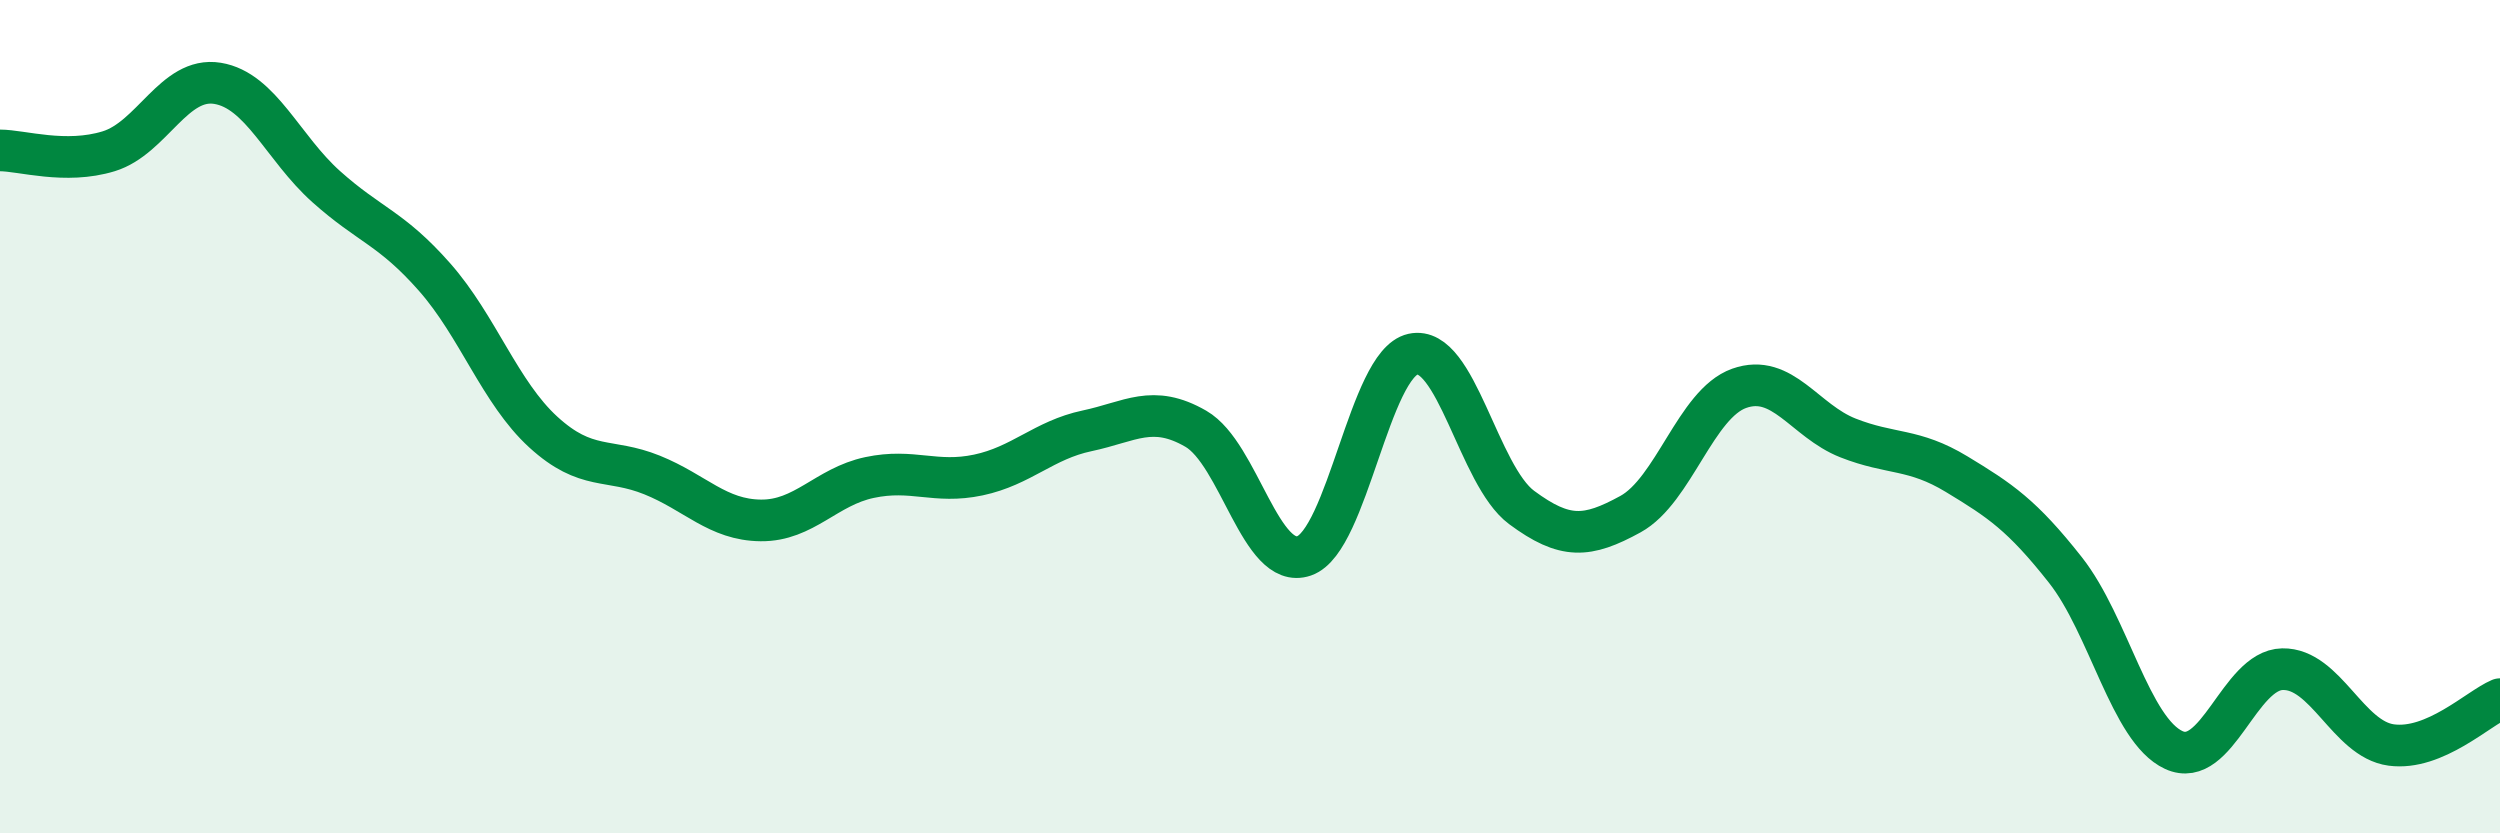
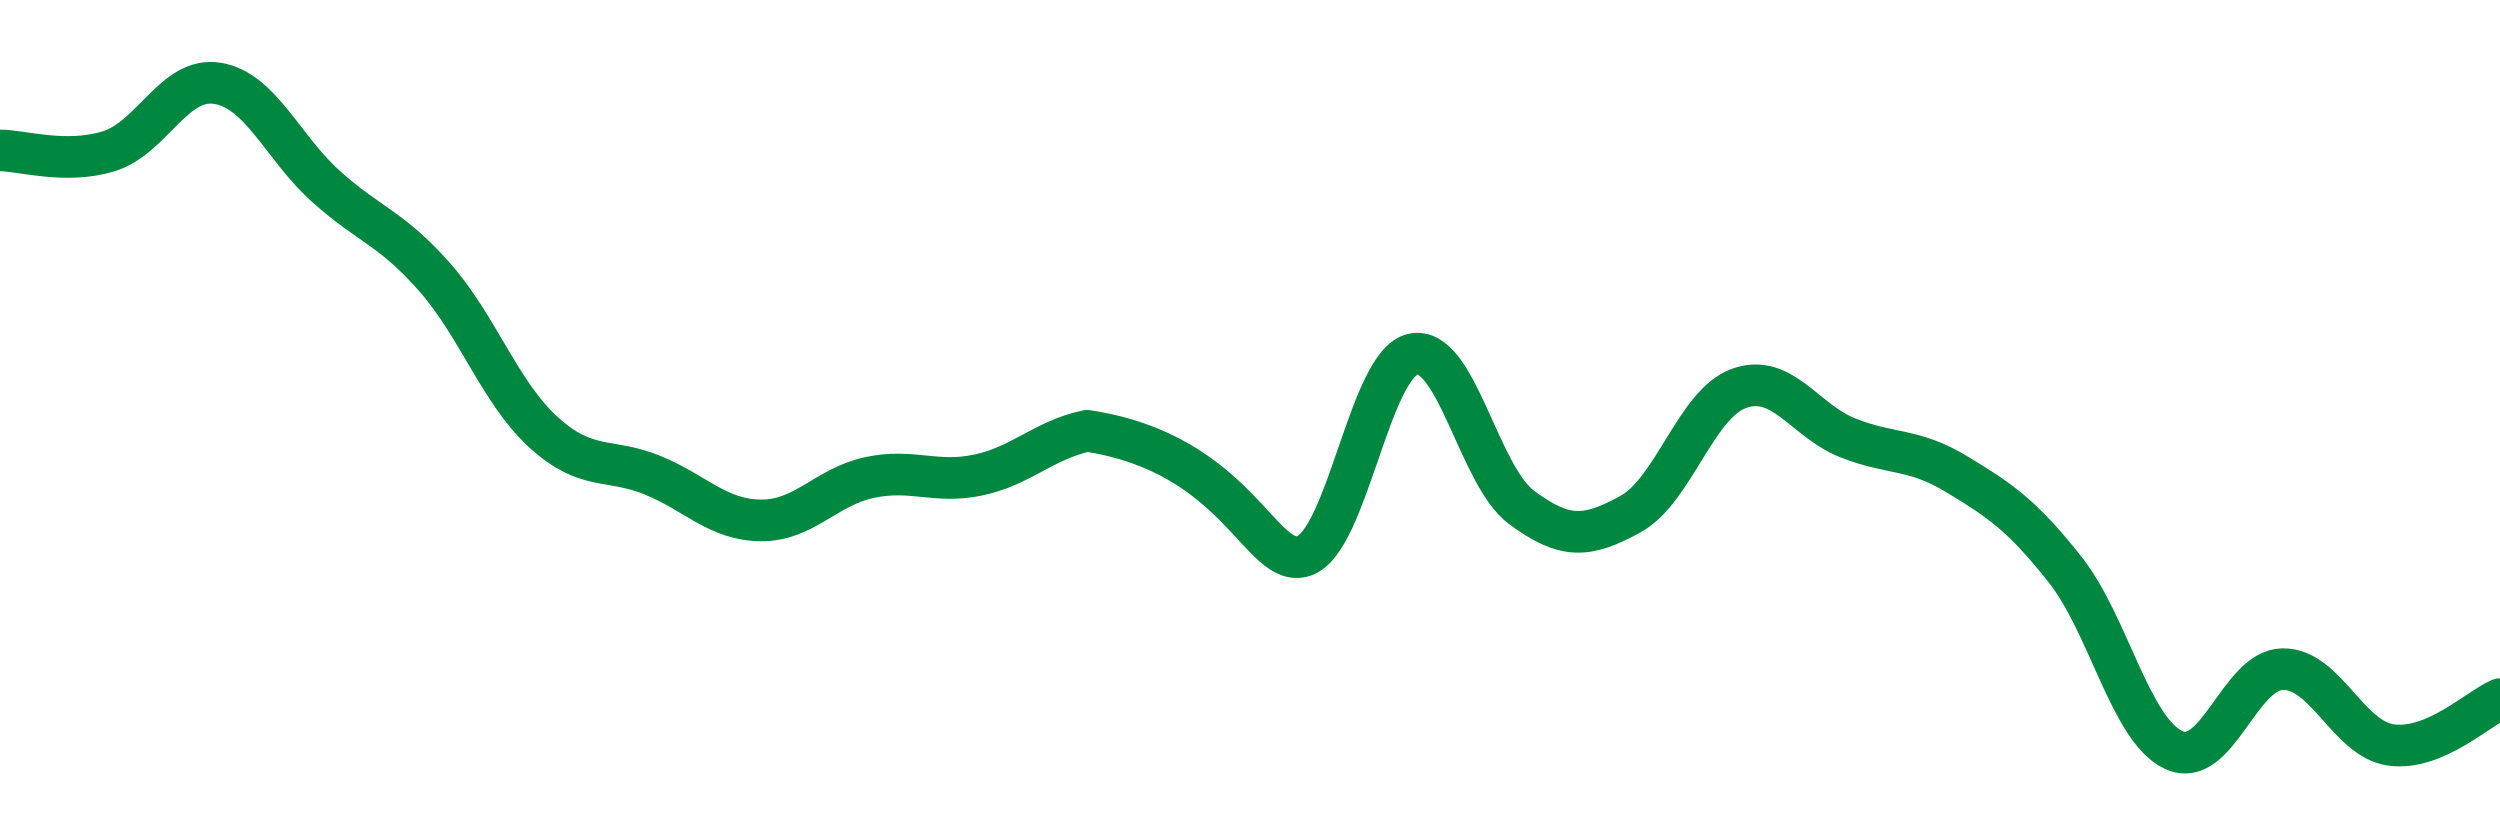
<svg xmlns="http://www.w3.org/2000/svg" width="60" height="20" viewBox="0 0 60 20">
-   <path d="M 0,3.61 C 0.52,3.61 1.57,3.95 2.61,3.63 C 3.65,3.31 4.18,1.83 5.22,2 C 6.26,2.17 6.79,3.55 7.83,4.48 C 8.87,5.41 9.39,5.47 10.43,6.65 C 11.47,7.83 12,9.42 13.04,10.37 C 14.08,11.32 14.61,10.98 15.65,11.4 C 16.69,11.82 17.22,12.48 18.26,12.49 C 19.3,12.5 19.83,11.68 20.87,11.46 C 21.91,11.24 22.44,11.62 23.48,11.4 C 24.52,11.18 25.05,10.56 26.09,10.34 C 27.13,10.12 27.66,9.69 28.7,10.29 C 29.74,10.89 30.26,13.7 31.3,13.34 C 32.34,12.98 32.87,8.73 33.91,8.5 C 34.95,8.27 35.48,11.41 36.52,12.18 C 37.56,12.95 38.09,12.91 39.13,12.34 C 40.17,11.77 40.7,9.69 41.74,9.32 C 42.78,8.95 43.31,10.1 44.35,10.51 C 45.39,10.92 45.92,10.75 46.96,11.38 C 48,12.01 48.53,12.36 49.57,13.68 C 50.61,15 51.13,17.52 52.17,18 C 53.21,18.48 53.74,16.08 54.78,16.06 C 55.82,16.04 56.35,17.74 57.39,17.88 C 58.43,18.02 59.48,17 60,16.78L60 20L0 20Z" fill="#008740" opacity="0.1" stroke-linecap="round" stroke-linejoin="round" />
-   <path d="M 0,3.61 C 0.52,3.61 1.57,3.95 2.61,3.63 C 3.65,3.31 4.18,1.83 5.22,2 C 6.26,2.17 6.79,3.55 7.83,4.48 C 8.87,5.41 9.39,5.47 10.43,6.65 C 11.47,7.83 12,9.42 13.04,10.37 C 14.08,11.32 14.61,10.98 15.65,11.4 C 16.69,11.82 17.22,12.48 18.26,12.49 C 19.3,12.5 19.83,11.68 20.87,11.46 C 21.91,11.24 22.44,11.62 23.48,11.4 C 24.52,11.18 25.05,10.56 26.09,10.34 C 27.13,10.12 27.66,9.69 28.7,10.29 C 29.74,10.89 30.26,13.7 31.3,13.34 C 32.34,12.98 32.87,8.73 33.91,8.5 C 34.95,8.27 35.48,11.41 36.52,12.18 C 37.56,12.95 38.09,12.91 39.13,12.34 C 40.17,11.77 40.7,9.69 41.74,9.32 C 42.78,8.95 43.31,10.1 44.35,10.51 C 45.39,10.92 45.92,10.75 46.96,11.38 C 48,12.01 48.53,12.36 49.57,13.68 C 50.61,15 51.13,17.52 52.17,18 C 53.21,18.48 53.74,16.08 54.78,16.06 C 55.82,16.04 56.35,17.74 57.39,17.88 C 58.43,18.02 59.48,17 60,16.78" stroke="#008740" stroke-width="1" fill="none" stroke-linecap="round" stroke-linejoin="round" />
+   <path d="M 0,3.61 C 0.52,3.61 1.57,3.95 2.61,3.63 C 3.65,3.31 4.18,1.83 5.22,2 C 6.26,2.17 6.79,3.55 7.83,4.48 C 8.87,5.41 9.39,5.47 10.43,6.65 C 11.47,7.83 12,9.42 13.04,10.37 C 14.08,11.32 14.61,10.98 15.65,11.4 C 16.69,11.82 17.22,12.48 18.26,12.49 C 19.3,12.5 19.83,11.68 20.87,11.46 C 21.91,11.24 22.44,11.62 23.48,11.4 C 24.52,11.18 25.05,10.56 26.09,10.34 C 29.74,10.89 30.26,13.7 31.3,13.34 C 32.34,12.98 32.87,8.73 33.91,8.5 C 34.95,8.27 35.48,11.41 36.52,12.18 C 37.56,12.95 38.09,12.91 39.13,12.34 C 40.17,11.77 40.7,9.69 41.74,9.32 C 42.78,8.95 43.31,10.1 44.35,10.51 C 45.39,10.92 45.92,10.75 46.96,11.38 C 48,12.01 48.53,12.36 49.57,13.68 C 50.61,15 51.13,17.52 52.17,18 C 53.21,18.48 53.74,16.08 54.78,16.06 C 55.82,16.04 56.35,17.74 57.39,17.88 C 58.43,18.02 59.48,17 60,16.78" stroke="#008740" stroke-width="1" fill="none" stroke-linecap="round" stroke-linejoin="round" />
</svg>